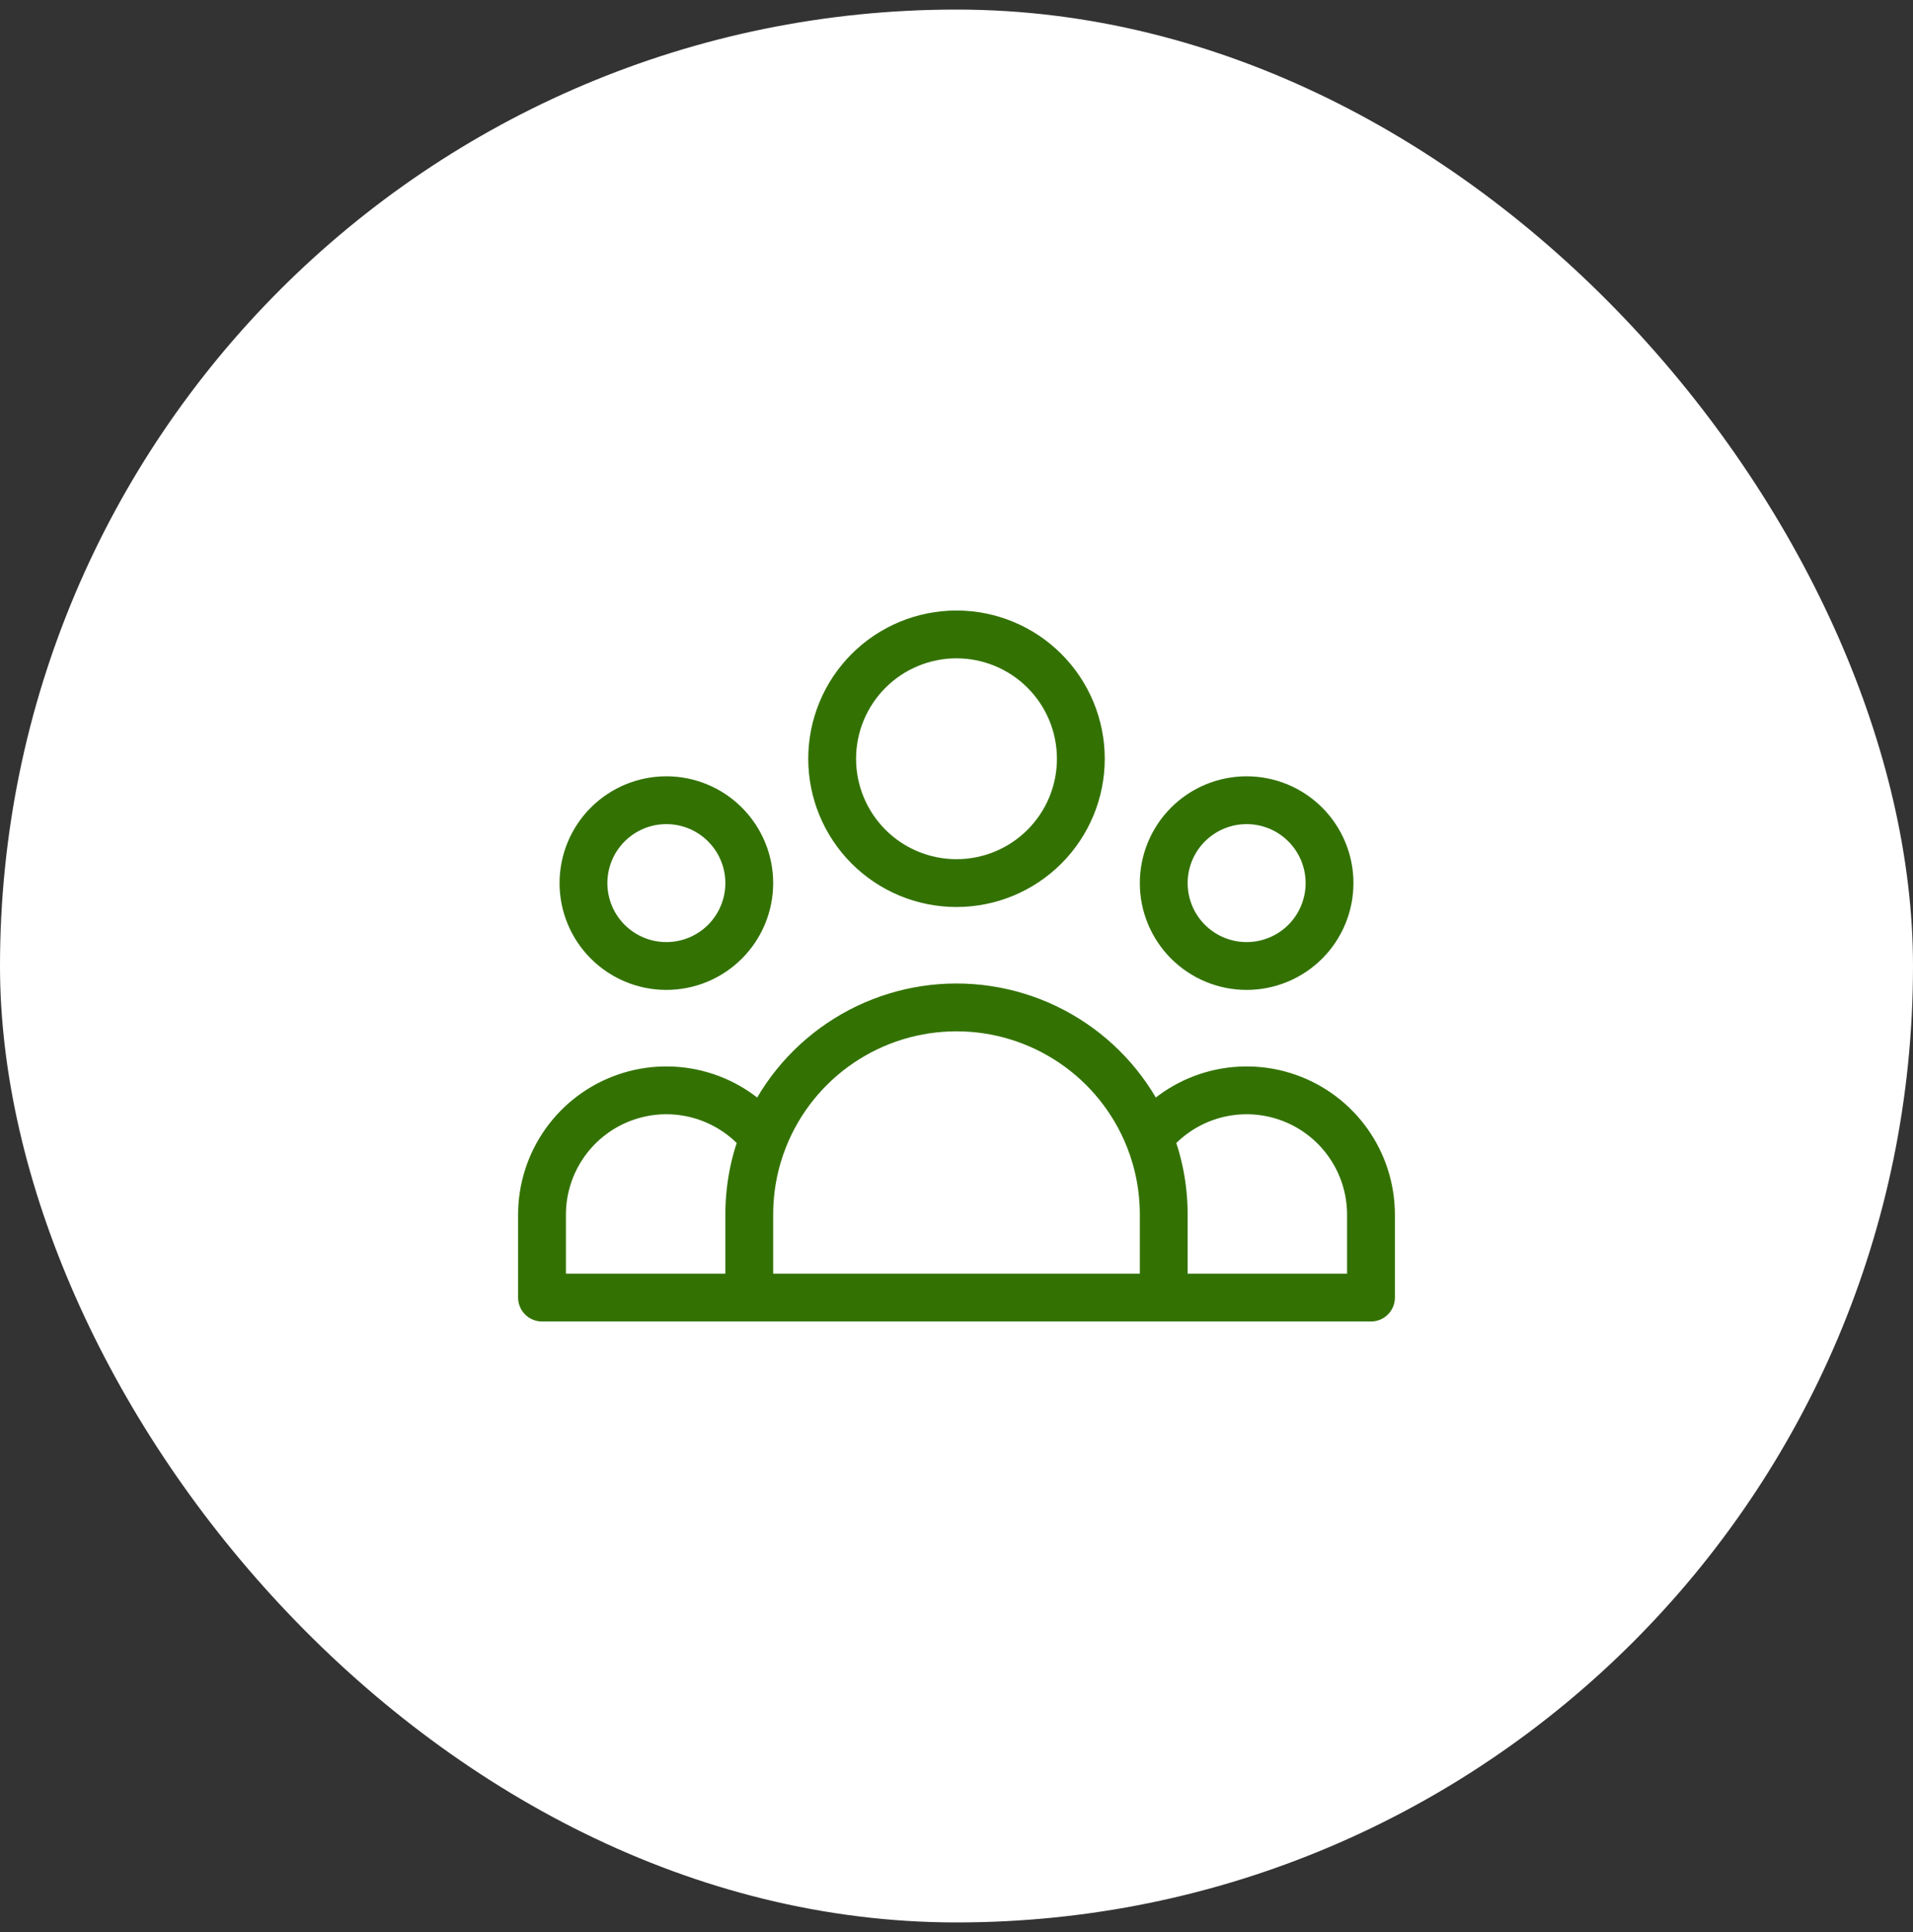
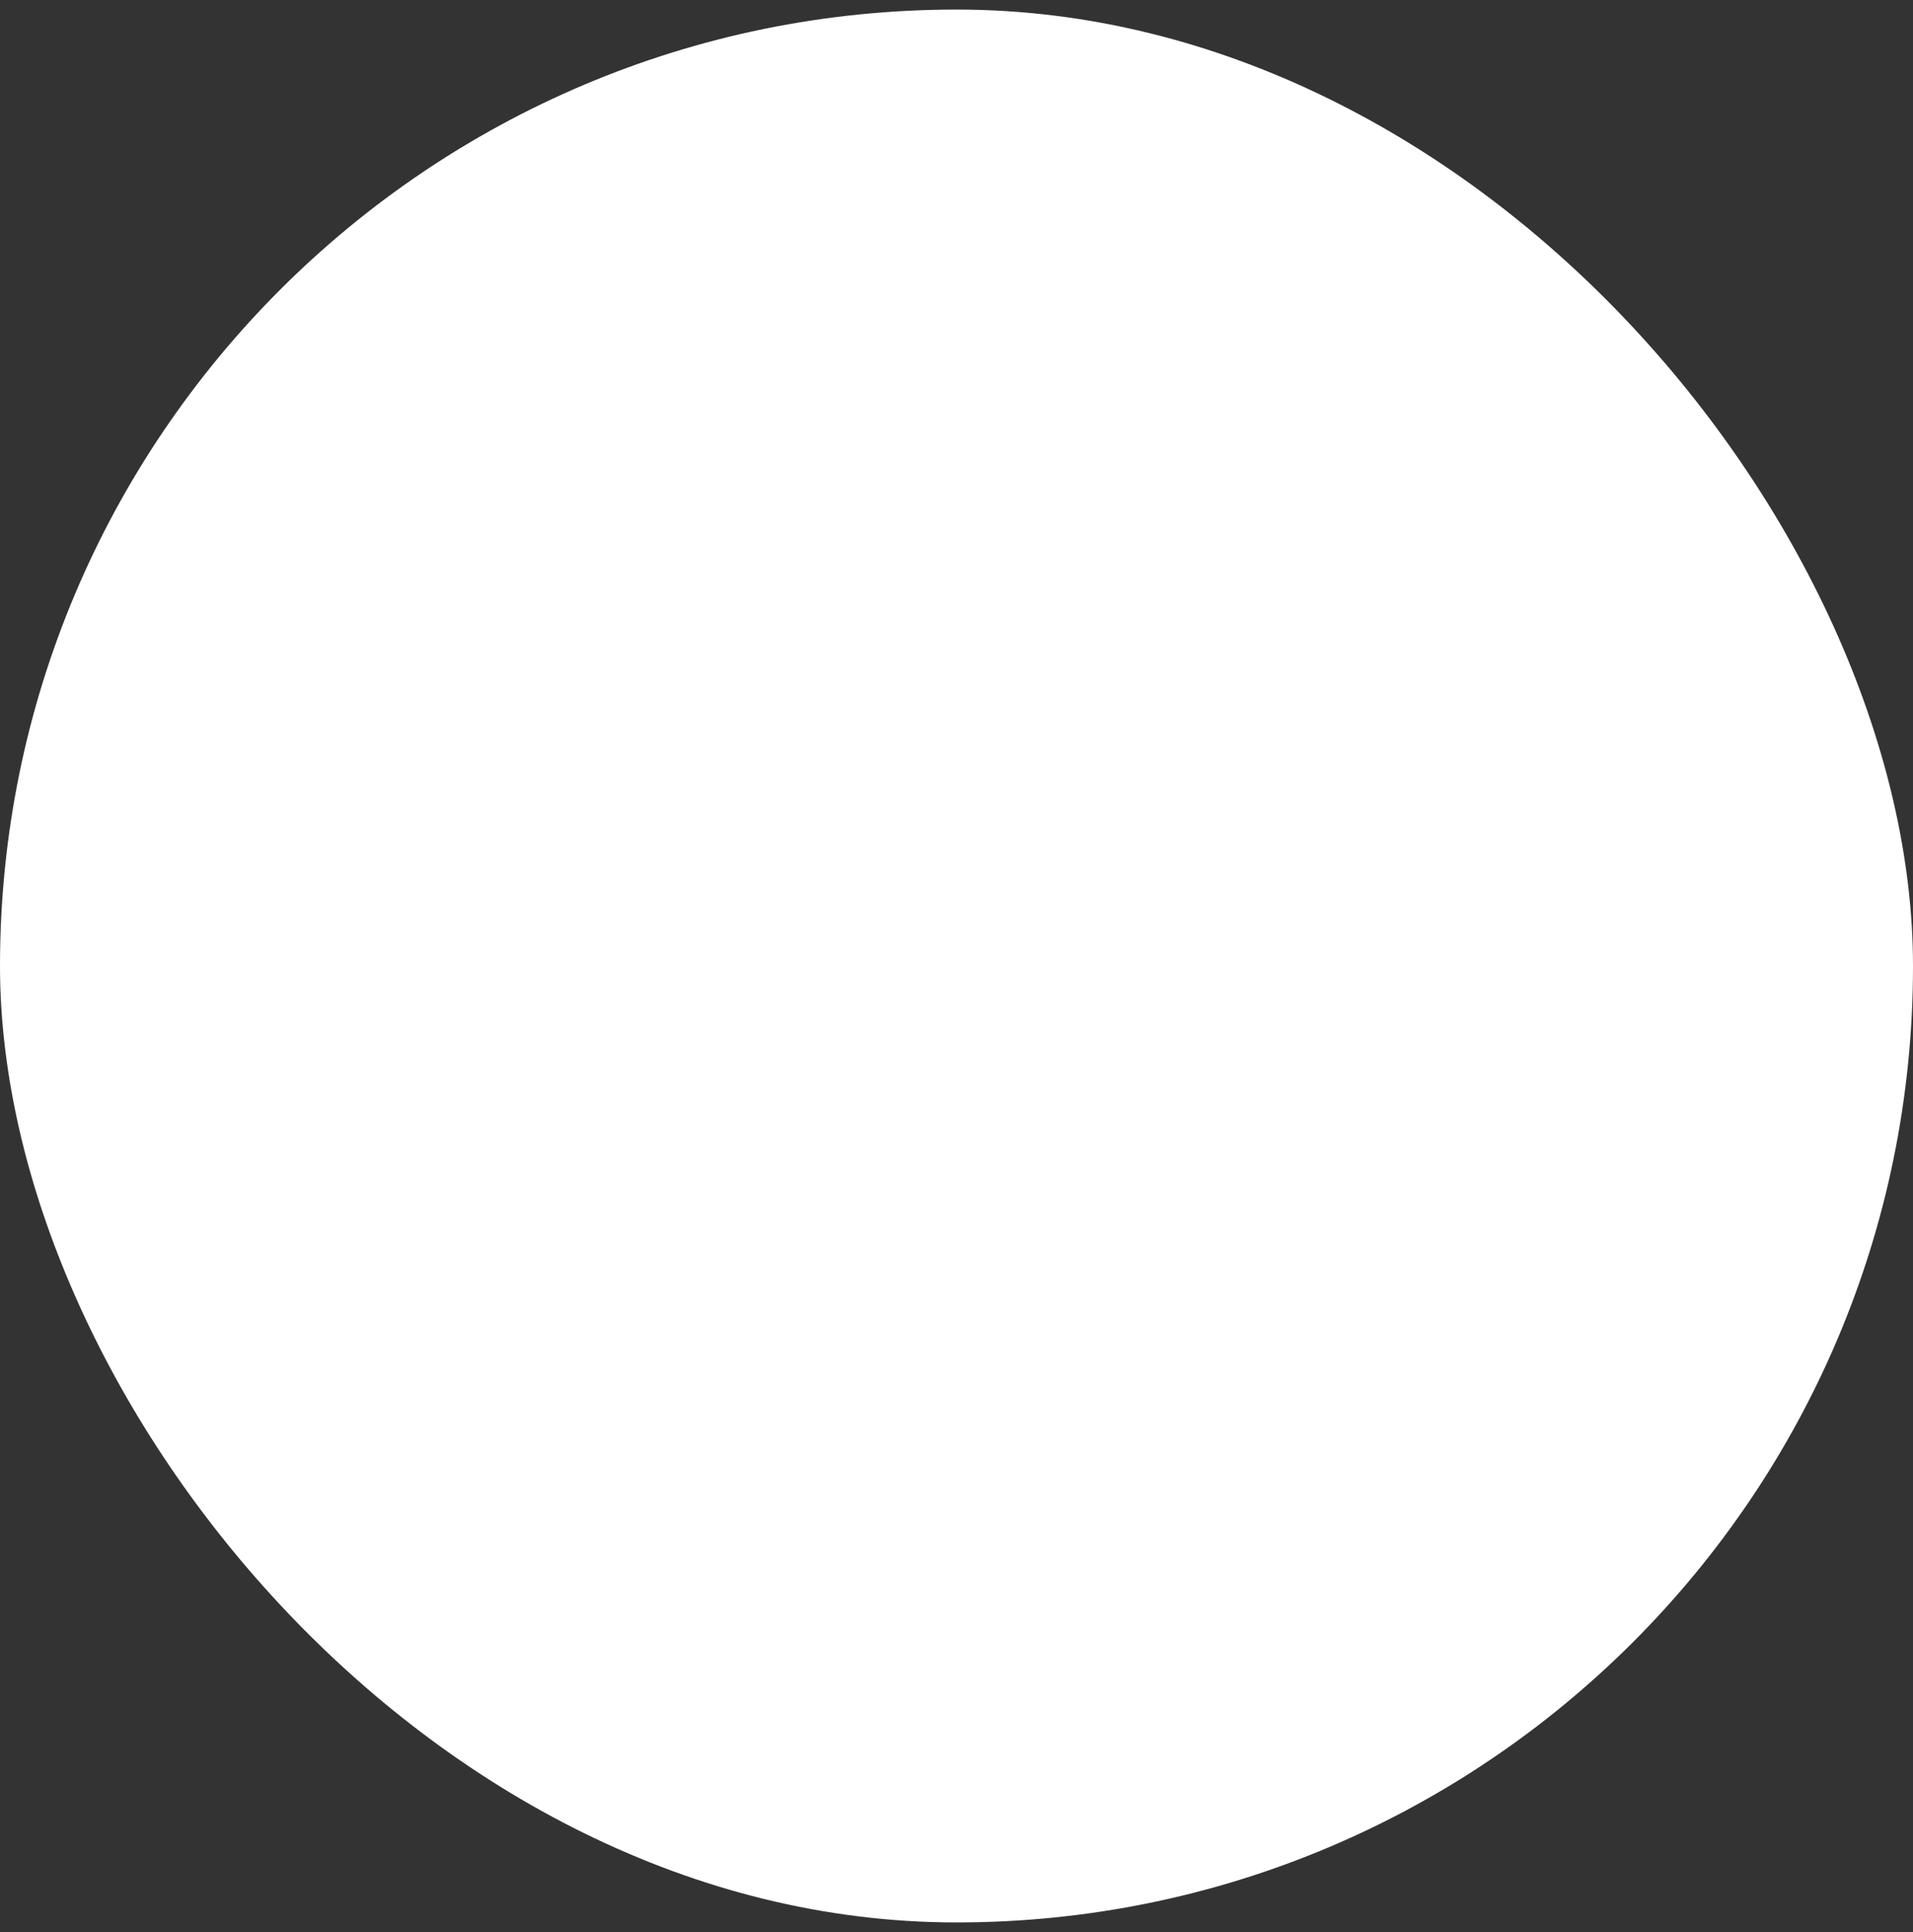
<svg xmlns="http://www.w3.org/2000/svg" width="100" height="101" viewBox="0 0 100 101" fill="none">
  <rect x="0" y="0" width="100" height="101" fill="#333333" stroke="none" />
  <rect y="0.5" width="100" height="100" rx="50" fill="white" />
-   <path d="M60.833 67.833H71.667V63.5C71.666 62.149 71.246 60.832 70.462 59.731C69.679 58.631 68.572 57.801 67.296 57.359C66.02 56.916 64.637 56.883 63.341 57.262C62.044 57.642 60.898 58.416 60.062 59.476M60.833 67.833H39.167M60.833 67.833V63.5C60.833 62.078 60.56 60.72 60.062 59.476M60.062 59.476C59.257 57.466 57.869 55.742 56.075 54.528C54.282 53.314 52.166 52.665 50 52.665C47.834 52.665 45.718 53.314 43.925 54.528C42.131 55.742 40.742 57.466 39.938 59.476M39.167 67.833H28.333V63.5C28.333 62.149 28.754 60.832 29.538 59.731C30.321 58.631 31.428 57.801 32.704 57.359C33.98 56.916 35.363 56.883 36.659 57.262C37.956 57.642 39.102 58.416 39.938 59.476M39.167 67.833V63.5C39.167 62.078 39.44 60.72 39.938 59.476M56.5 39.666C56.5 41.39 55.815 43.044 54.596 44.263C53.377 45.482 51.724 46.166 50 46.166C48.276 46.166 46.623 45.482 45.404 44.263C44.185 43.044 43.5 41.39 43.5 39.666C43.5 37.943 44.185 36.289 45.404 35.07C46.623 33.851 48.276 33.166 50 33.166C51.724 33.166 53.377 33.851 54.596 35.07C55.815 36.289 56.5 37.943 56.5 39.666ZM69.5 46.166C69.5 47.316 69.043 48.418 68.231 49.231C67.418 50.043 66.316 50.5 65.167 50.5C64.017 50.5 62.915 50.043 62.102 49.231C61.29 48.418 60.833 47.316 60.833 46.166C60.833 45.017 61.29 43.915 62.102 43.102C62.915 42.29 64.017 41.833 65.167 41.833C66.316 41.833 67.418 42.29 68.231 43.102C69.043 43.915 69.5 45.017 69.5 46.166ZM39.167 46.166C39.167 47.316 38.71 48.418 37.897 49.231C37.085 50.043 35.983 50.5 34.833 50.5C33.684 50.5 32.582 50.043 31.769 49.231C30.956 48.418 30.5 47.316 30.5 46.166C30.5 45.017 30.956 43.915 31.769 43.102C32.582 42.29 33.684 41.833 34.833 41.833C35.983 41.833 37.085 42.29 37.897 43.102C38.71 43.915 39.167 45.017 39.167 46.166Z" stroke="#337202" stroke-width="2.5" stroke-linecap="round" stroke-linejoin="round" />
</svg>